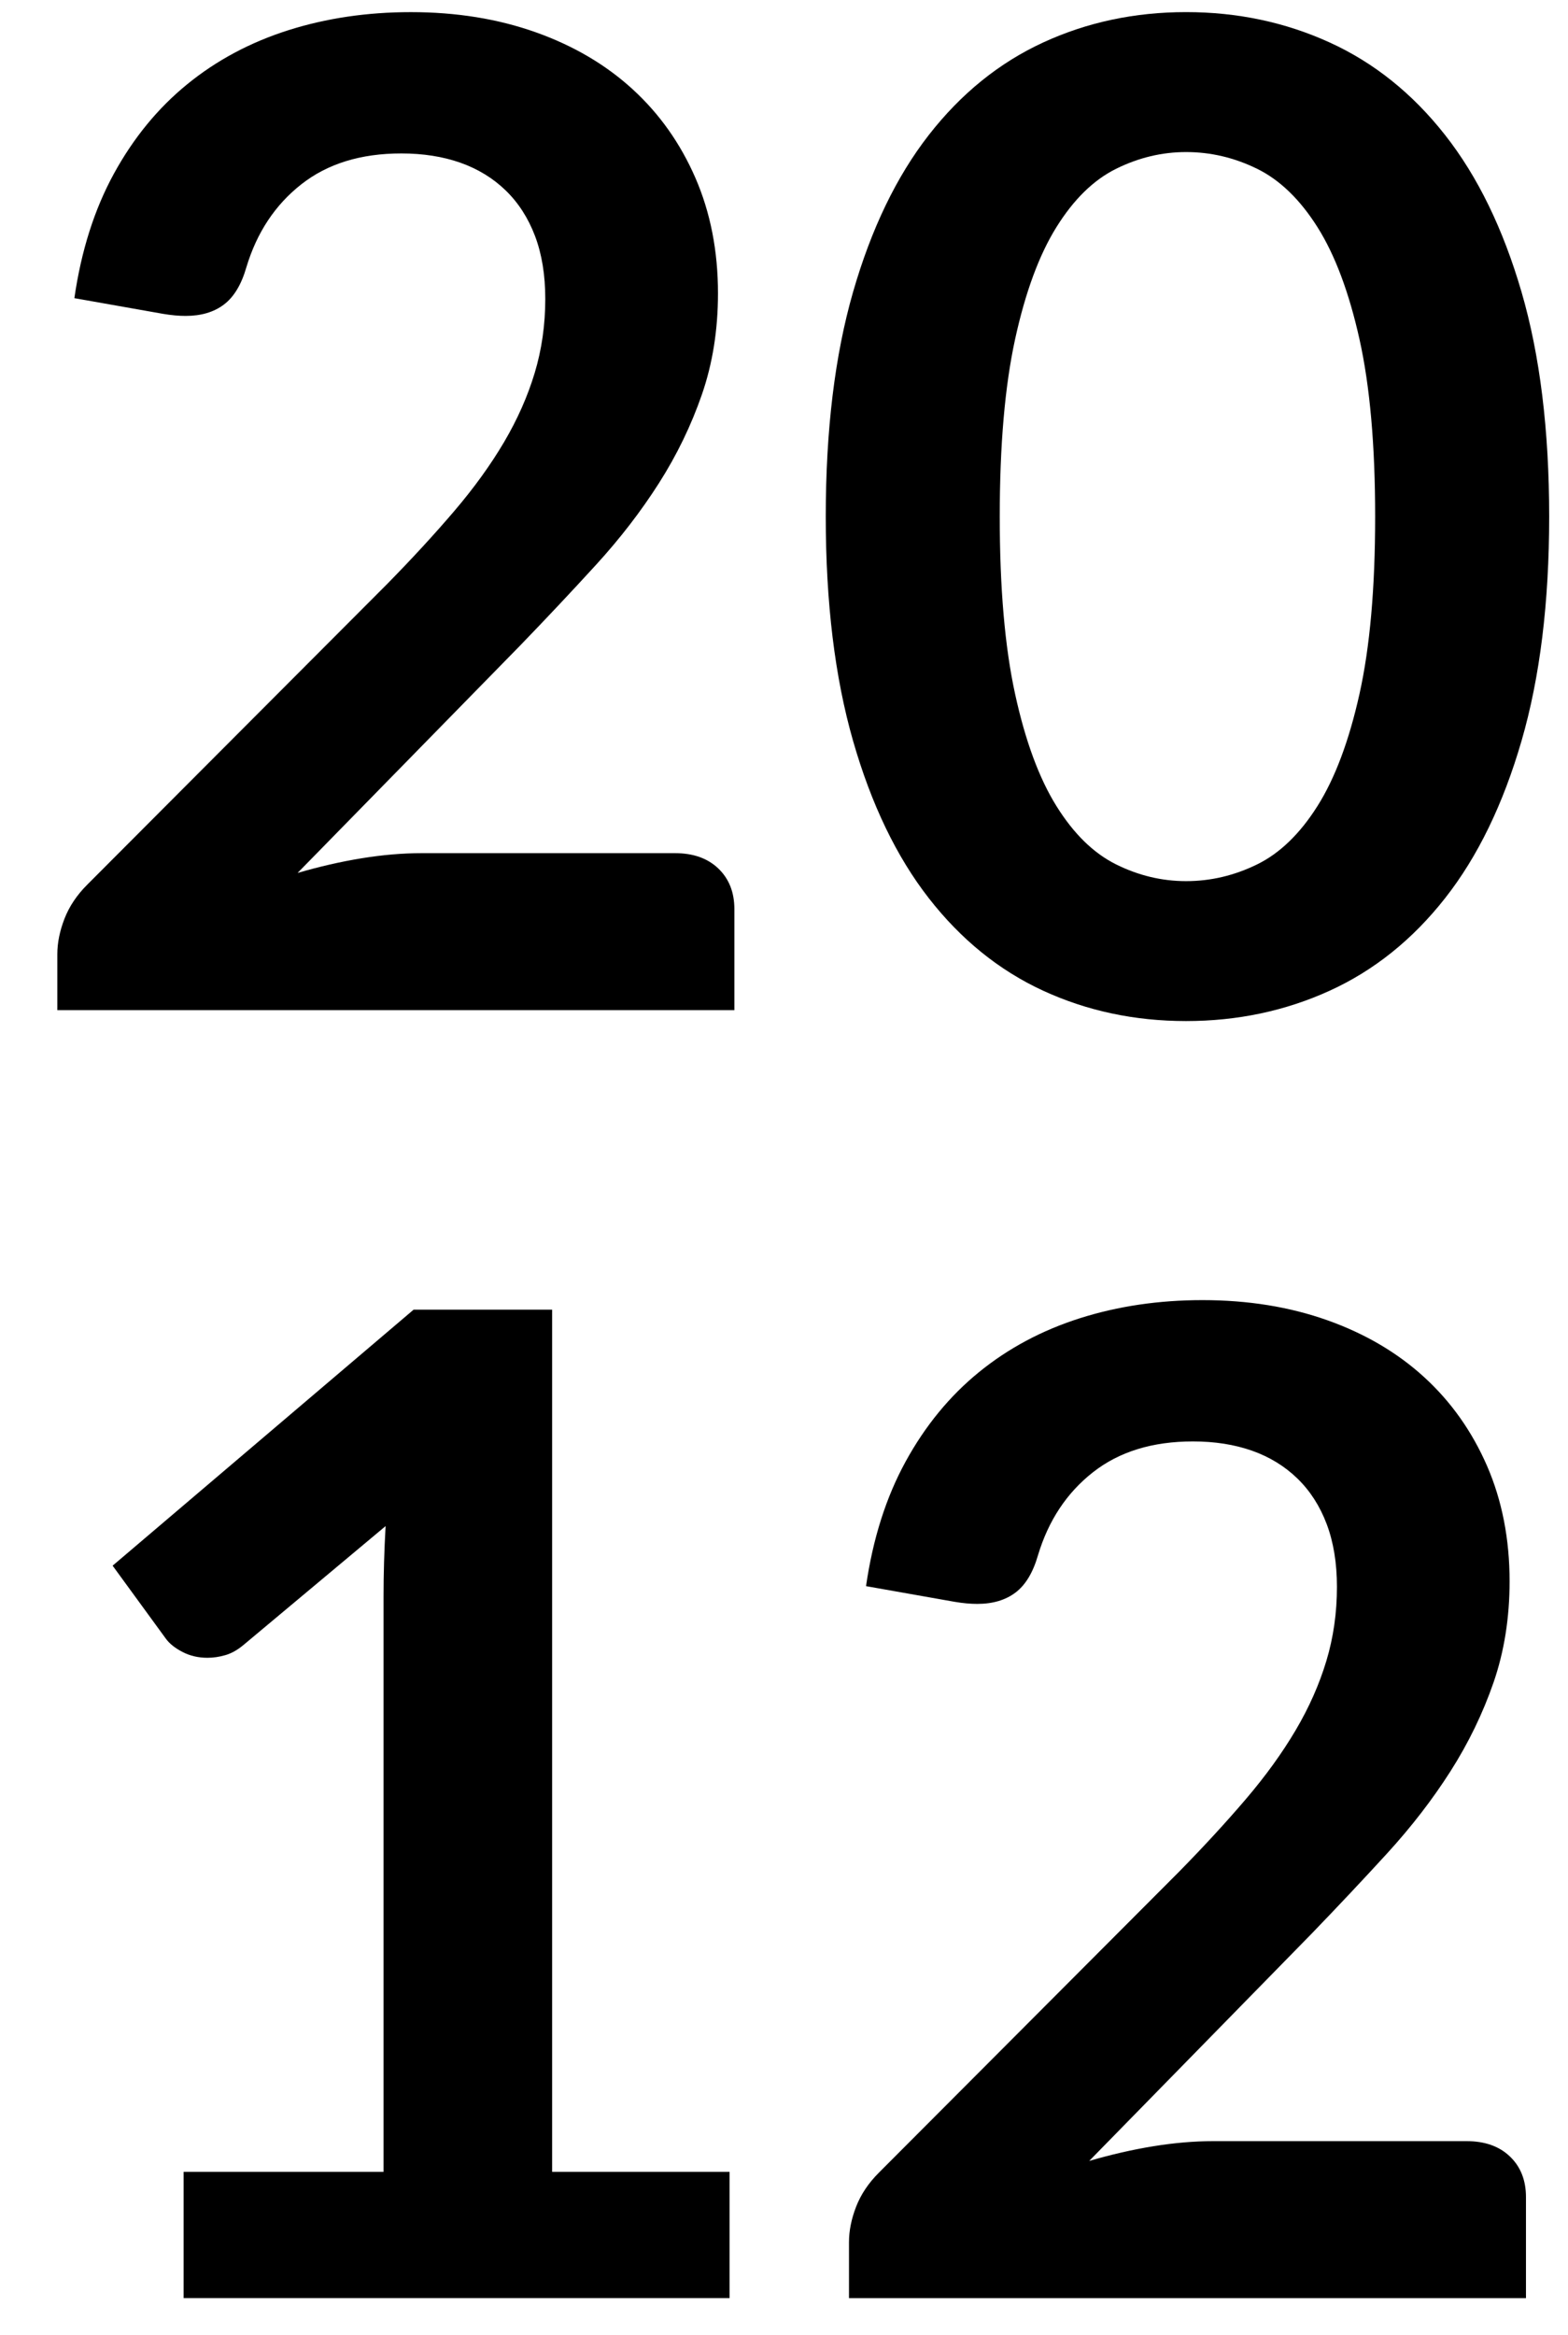
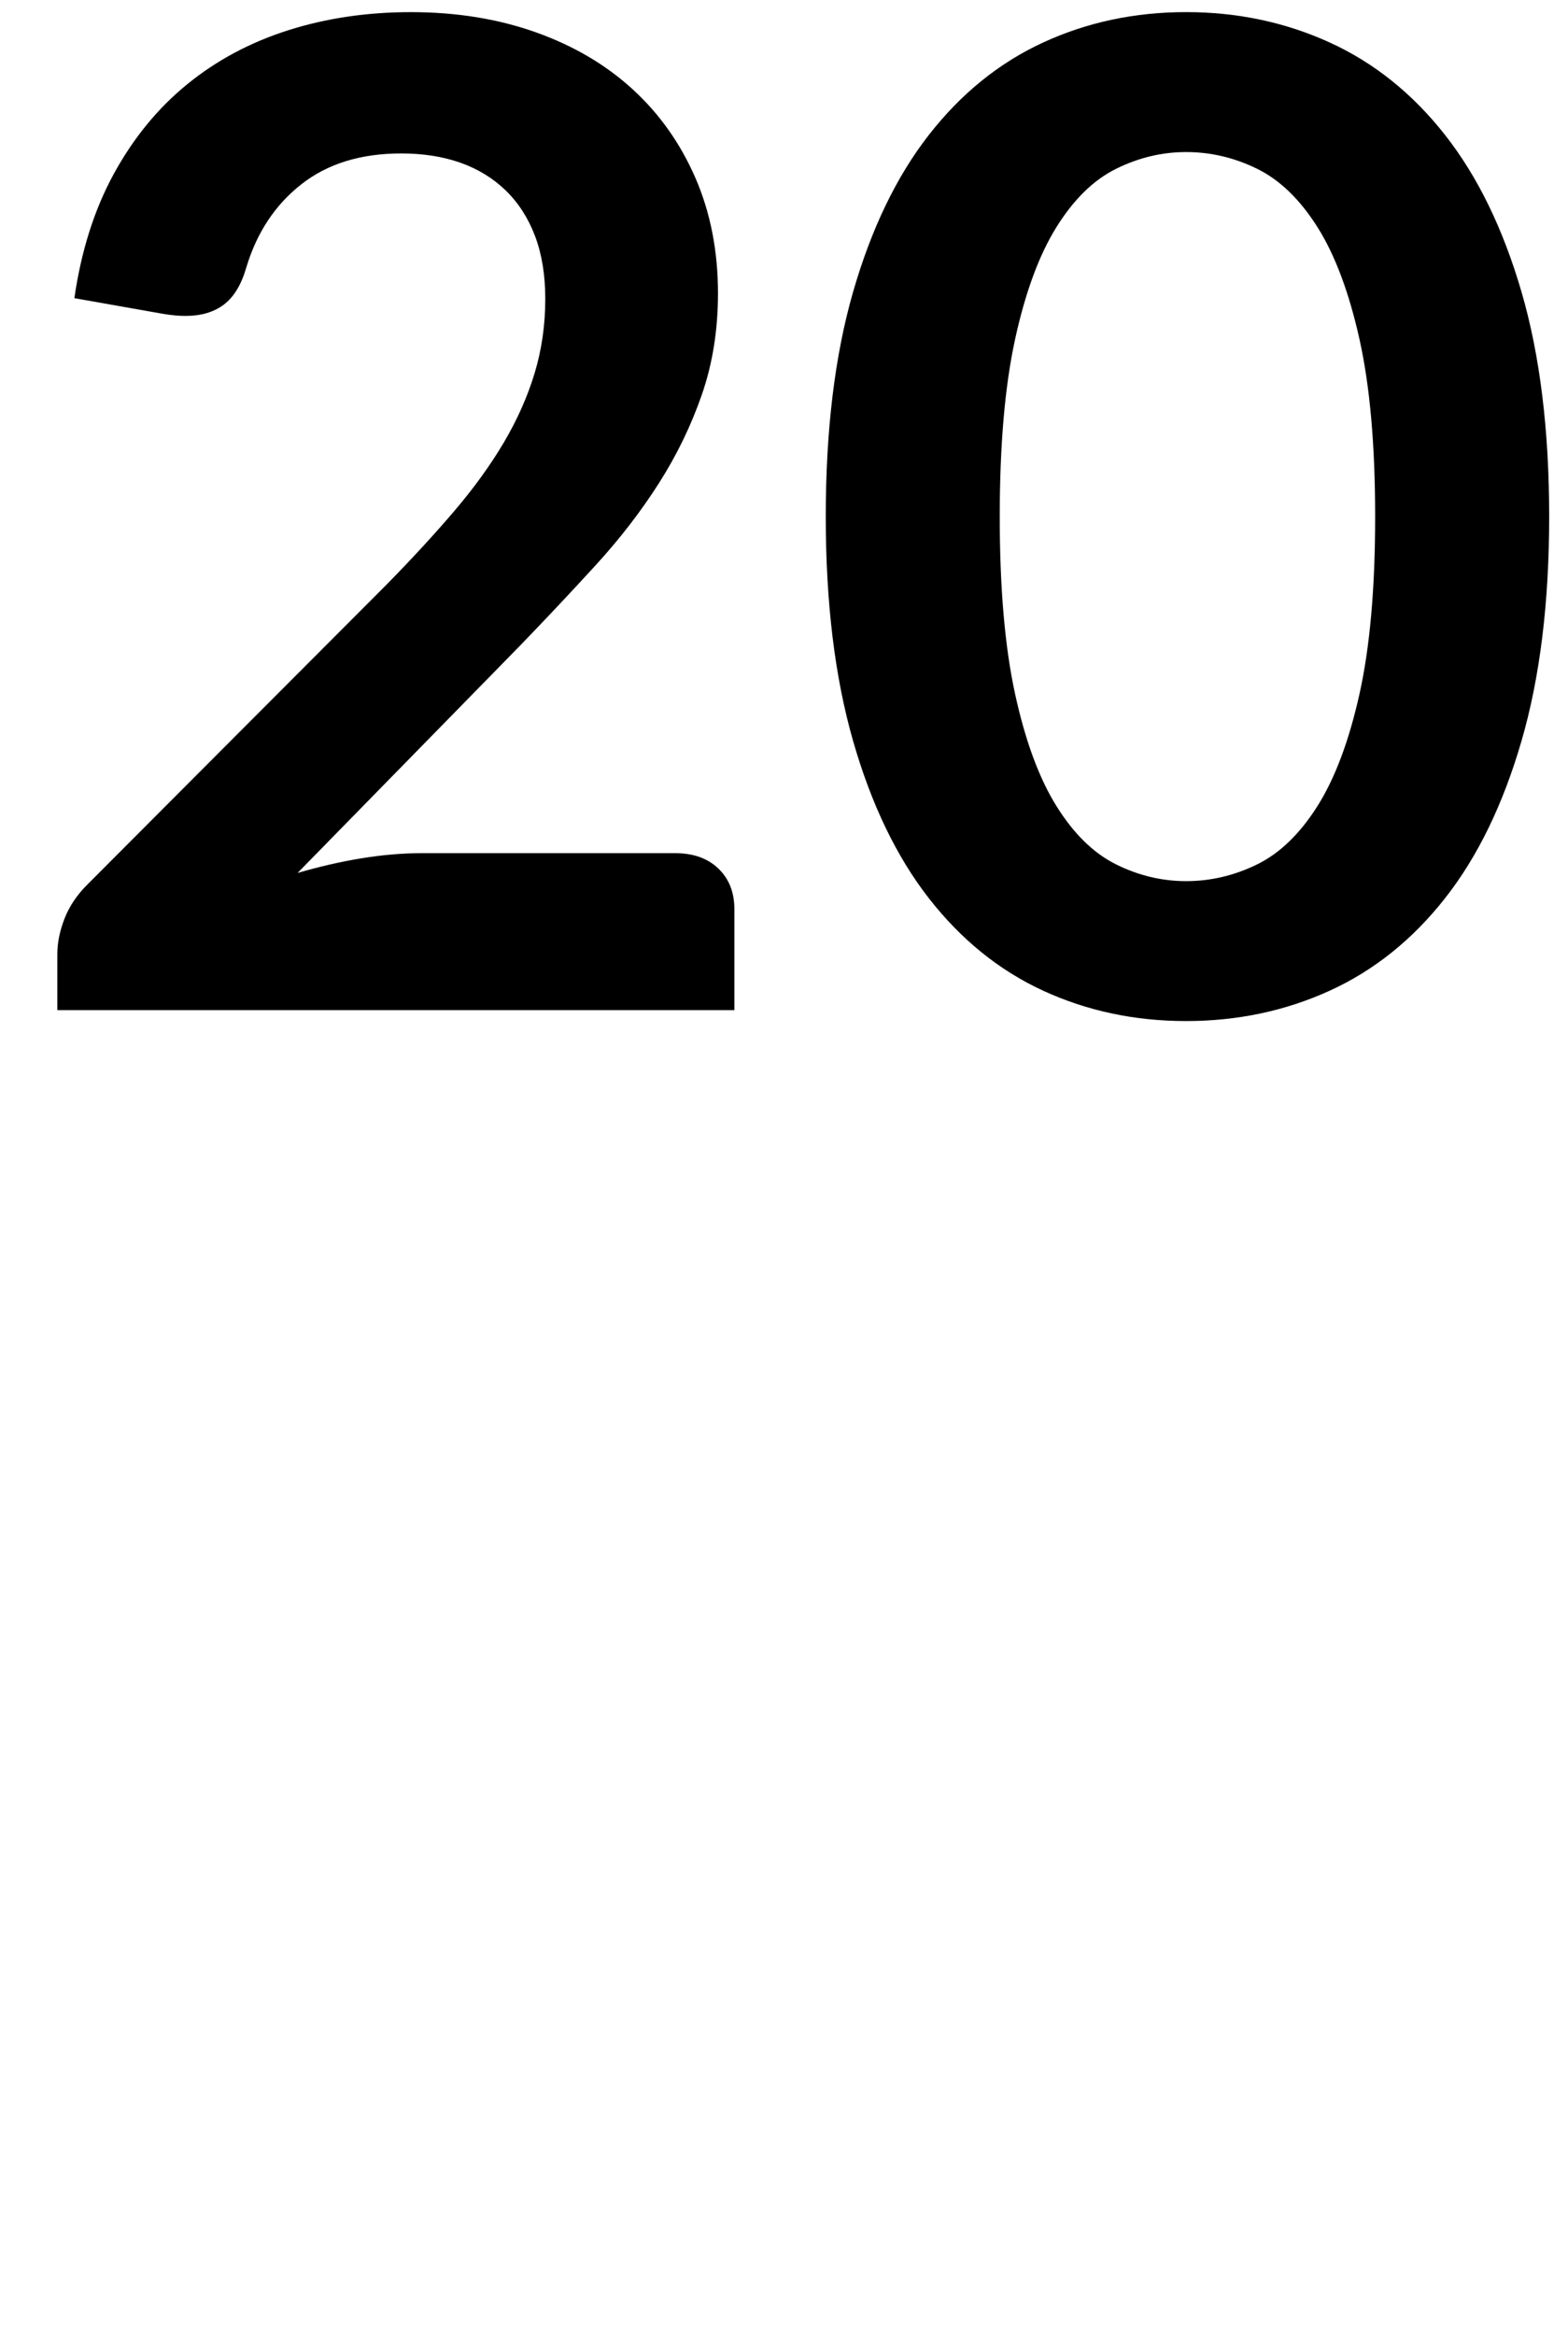
<svg xmlns="http://www.w3.org/2000/svg" version="1.1" id="Calque_1" x="0px" y="0px" width="60.885px" height="90.646px" viewBox="0 0 60.885 90.646" enable-background="new 0 0 60.885 90.646" xml:space="preserve">
  <g enable-background="new    ">
    <path d="M15.953,0.471c1.766,0,3.383,0.261,4.85,0.782c1.466,0.521,2.72,1.259,3.763,2.213c1.042,0.953,1.855,2.103,2.438,3.444   c0.583,1.343,0.875,2.836,0.875,4.479c0,1.414-0.208,2.721-0.623,3.922c-0.416,1.202-0.972,2.351-1.669,3.445   c-0.698,1.096-1.515,2.155-2.452,3.18c-0.937,1.025-1.917,2.067-2.941,3.127l-8.639,8.825c0.848-0.247,1.678-0.438,2.491-0.57   c0.812-0.132,1.59-0.198,2.332-0.198h9.832c0.707,0,1.268,0.198,1.683,0.596s0.623,0.924,0.623,1.577v3.922H2.226v-2.173   c0-0.441,0.093-0.901,0.278-1.378c0.186-0.478,0.481-0.919,0.888-1.325l11.633-11.66c0.972-0.989,1.842-1.935,2.61-2.835   c0.769-0.901,1.413-1.793,1.935-2.677c0.521-0.884,0.918-1.78,1.192-2.689c0.274-0.91,0.411-1.869,0.411-2.876   c0-0.923-0.132-1.734-0.397-2.437c-0.265-0.7-0.645-1.291-1.139-1.771c-0.495-0.479-1.083-0.838-1.763-1.078   c-0.68-0.239-1.444-0.359-2.292-0.359c-1.573,0-2.867,0.399-3.882,1.198c-1.016,0.798-1.727,1.871-2.133,3.22   c-0.194,0.674-0.486,1.157-0.875,1.45s-0.883,0.439-1.484,0.439c-0.265,0-0.557-0.026-0.875-0.08l-3.445-0.609   c0.265-1.837,0.777-3.449,1.537-4.836s1.709-2.544,2.849-3.472c1.139-0.928,2.446-1.625,3.922-2.094   C12.671,0.706,14.257,0.471,15.953,0.471z" />
    <path d="M60.154,20.055c0,3.339-0.358,6.24-1.073,8.705c-0.715,2.464-1.705,4.501-2.969,6.108   c-1.263,1.607-2.756,2.805-4.479,3.591c-1.722,0.785-3.582,1.179-5.578,1.179s-3.847-0.394-5.551-1.179   c-1.705-0.786-3.186-1.983-4.439-3.591s-2.234-3.645-2.941-6.108c-0.707-2.465-1.06-5.366-1.06-8.705   c0-3.356,0.353-6.263,1.06-8.719c0.707-2.455,1.688-4.487,2.941-6.095s2.734-2.805,4.439-3.591c1.704-0.786,3.555-1.18,5.551-1.18   s3.856,0.394,5.578,1.18c1.723,0.786,3.216,1.983,4.479,3.591c1.264,1.607,2.254,3.64,2.969,6.095   C59.796,13.793,60.154,16.699,60.154,20.055z M53.397,20.055c0-2.773-0.204-5.07-0.61-6.891c-0.406-1.819-0.95-3.268-1.63-4.346   c-0.68-1.077-1.462-1.833-2.345-2.266c-0.884-0.433-1.802-0.649-2.757-0.649c-0.936,0-1.842,0.217-2.716,0.649   s-1.647,1.188-2.318,2.266c-0.672,1.078-1.206,2.526-1.604,4.346c-0.397,1.82-0.597,4.117-0.597,6.891s0.199,5.07,0.597,6.89   c0.397,1.82,0.932,3.269,1.604,4.346c0.671,1.078,1.444,1.833,2.318,2.266c0.874,0.434,1.78,0.649,2.716,0.649   c0.955,0,1.873-0.216,2.757-0.649c0.883-0.433,1.665-1.188,2.345-2.266c0.68-1.077,1.224-2.525,1.63-4.346   C53.193,25.126,53.397,22.829,53.397,20.055z" />
  </g>
  <g enable-background="new    ">
-     <path d="M7.128,84.312h7.765v-22.34c0-0.865,0.026-1.775,0.08-2.729L9.46,63.854c-0.23,0.194-0.464,0.327-0.702,0.397   c-0.239,0.07-0.473,0.105-0.702,0.105c-0.354,0-0.676-0.074-0.967-0.225s-0.508-0.322-0.649-0.517L4.373,60.78l11.687-9.938h5.379   v33.47h6.89v4.902h-21.2V84.312z" />
-     <path d="M46.692,50.471c1.766,0,3.383,0.261,4.85,0.782c1.466,0.521,2.721,1.259,3.763,2.213c1.042,0.953,1.854,2.103,2.438,3.444   c0.582,1.343,0.874,2.836,0.874,4.479c0,1.414-0.208,2.721-0.622,3.922c-0.416,1.202-0.973,2.351-1.67,3.445   c-0.698,1.096-1.516,2.155-2.451,3.18c-0.938,1.025-1.918,2.067-2.941,3.127l-8.639,8.825c0.848-0.247,1.678-0.438,2.49-0.57   c0.812-0.132,1.59-0.198,2.332-0.198h9.832c0.706,0,1.268,0.198,1.682,0.596c0.416,0.397,0.623,0.924,0.623,1.577v3.922H32.966   v-2.173c0-0.441,0.092-0.901,0.277-1.378c0.186-0.478,0.481-0.919,0.889-1.325l11.633-11.66c0.972-0.989,1.842-1.935,2.61-2.835   c0.769-0.901,1.413-1.793,1.935-2.677s0.918-1.78,1.192-2.689c0.274-0.91,0.411-1.869,0.411-2.876c0-0.923-0.133-1.734-0.398-2.437   c-0.264-0.7-0.645-1.291-1.139-1.771c-0.495-0.479-1.082-0.838-1.763-1.078c-0.681-0.239-1.444-0.359-2.292-0.359   c-1.572,0-2.867,0.399-3.883,1.198c-1.016,0.798-1.727,1.871-2.133,3.22c-0.194,0.674-0.486,1.157-0.875,1.45   s-0.883,0.439-1.483,0.439c-0.265,0-0.557-0.026-0.874-0.08l-3.445-0.609c0.265-1.837,0.777-3.449,1.537-4.836   s1.709-2.544,2.849-3.472s2.446-1.625,3.922-2.094C43.41,50.706,44.996,50.471,46.692,50.471z" />
-   </g>
+     </g>
</svg>